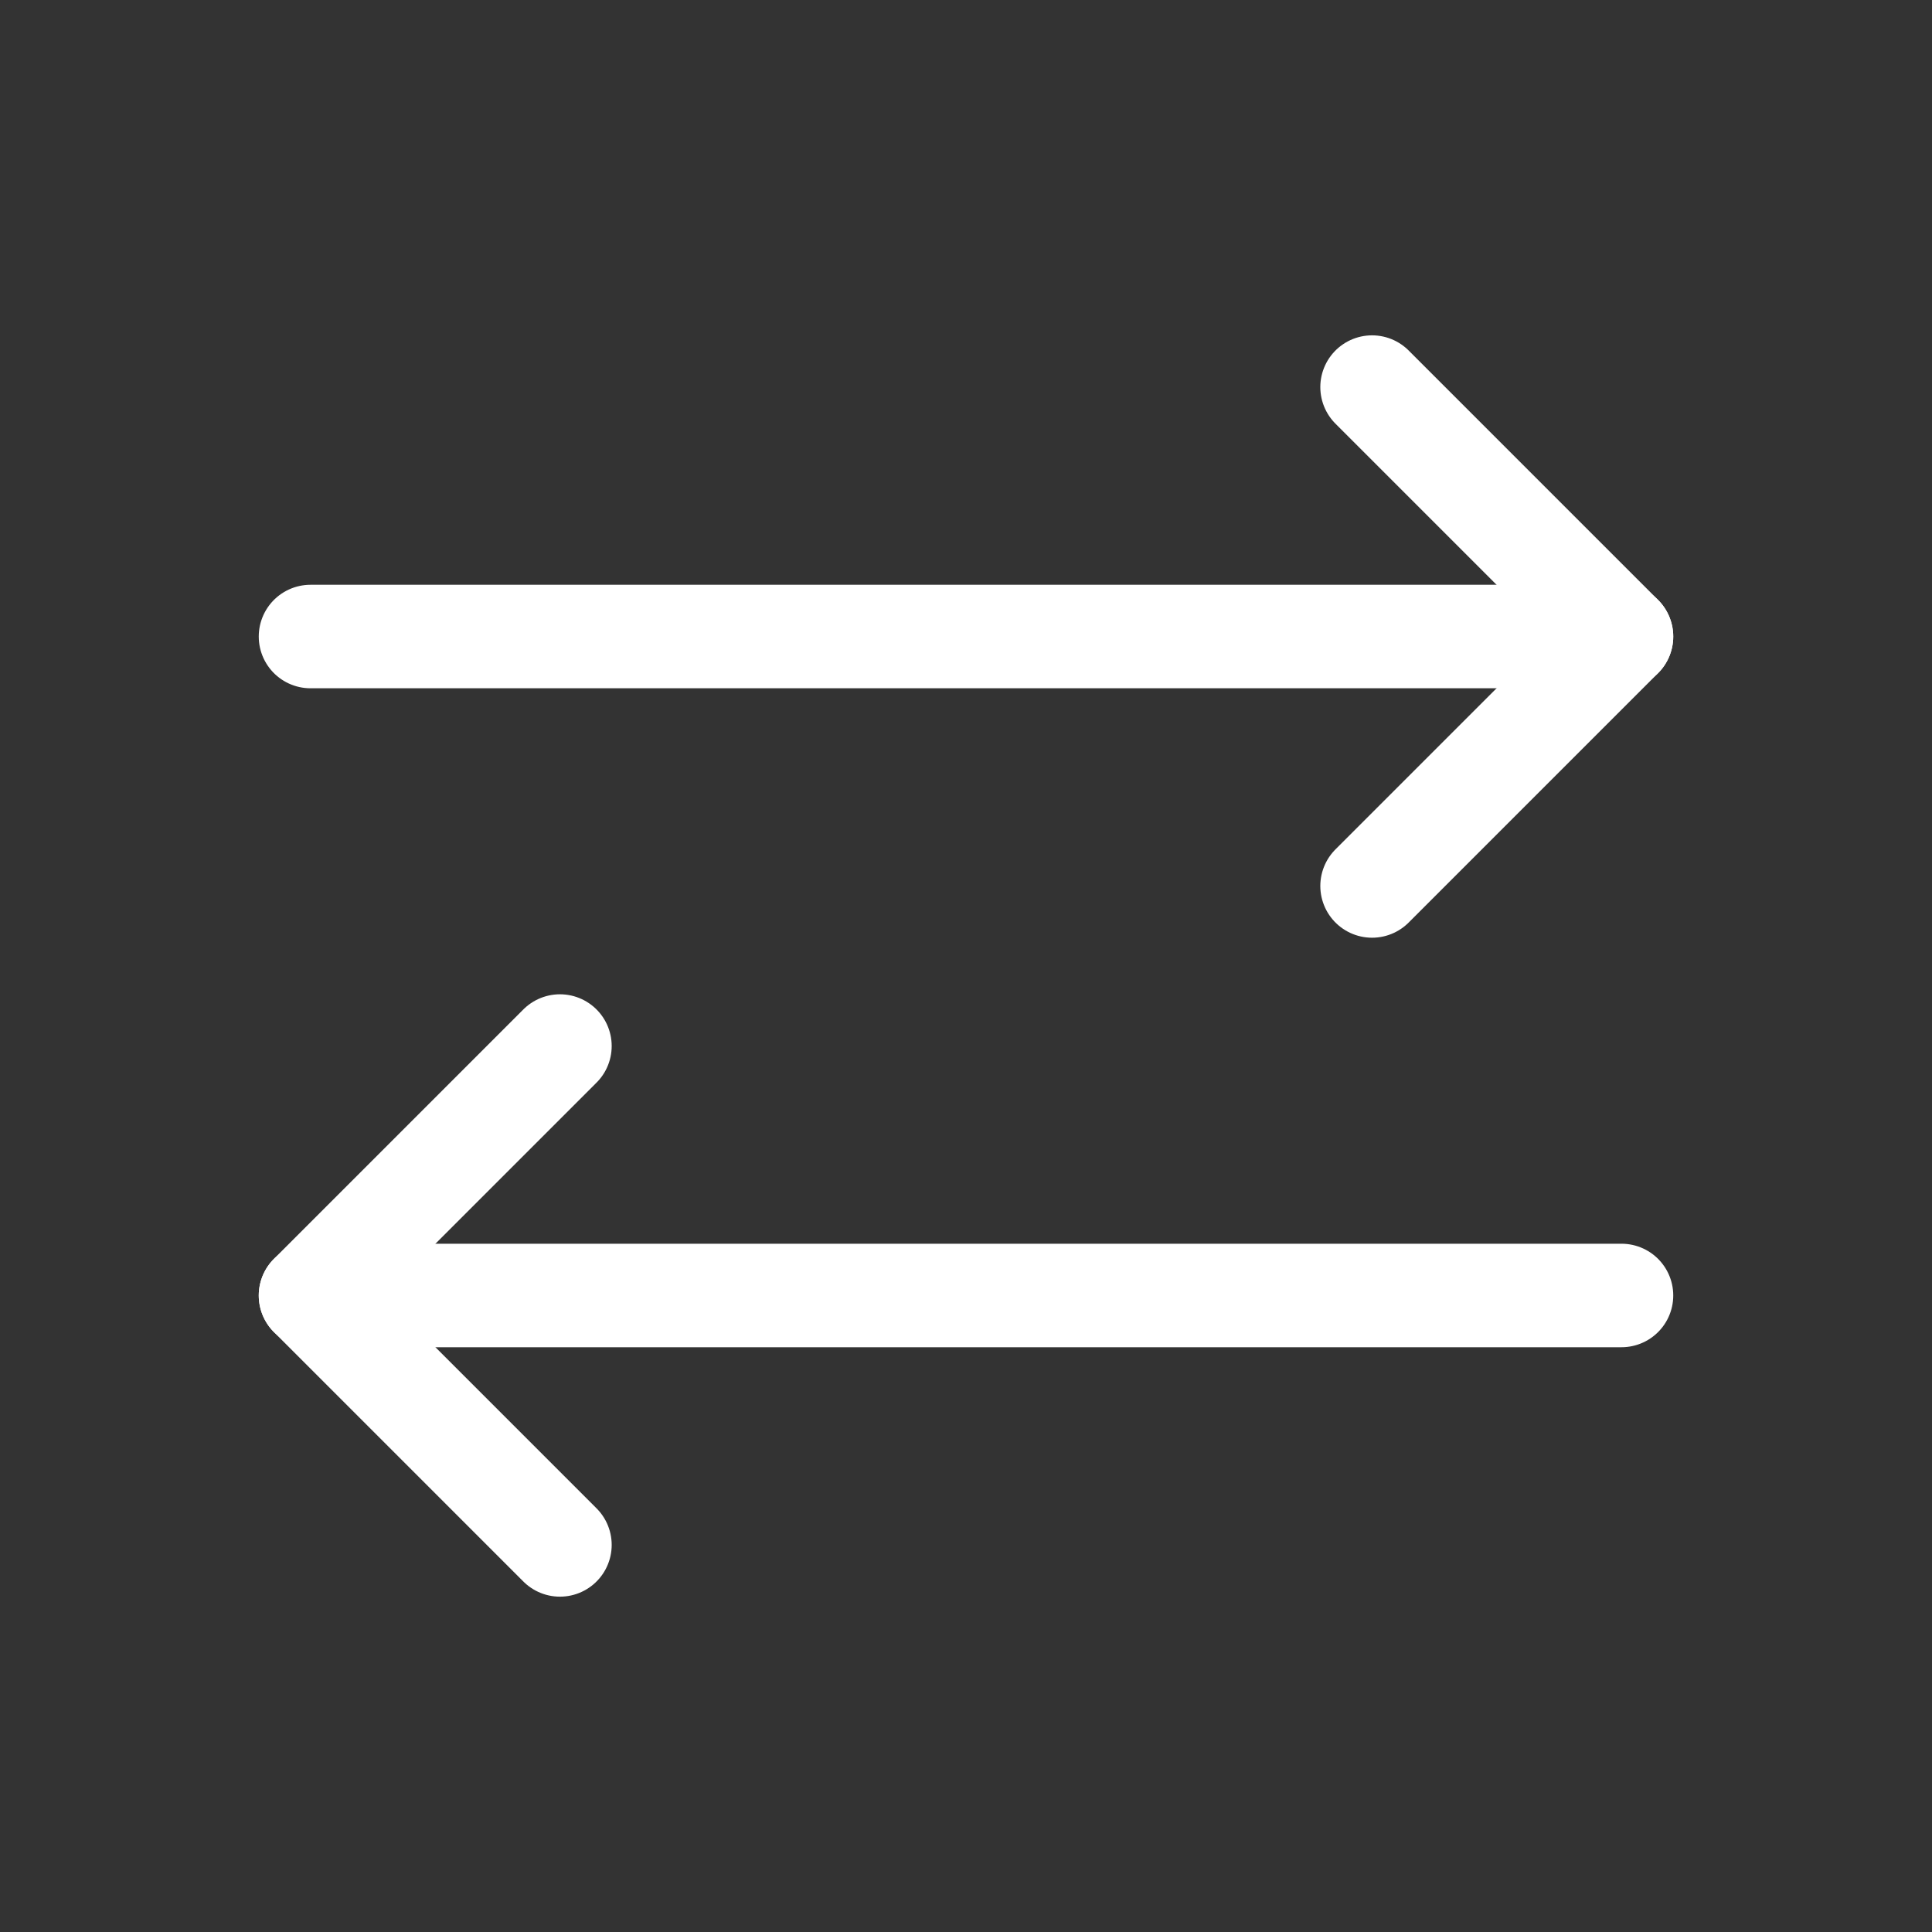
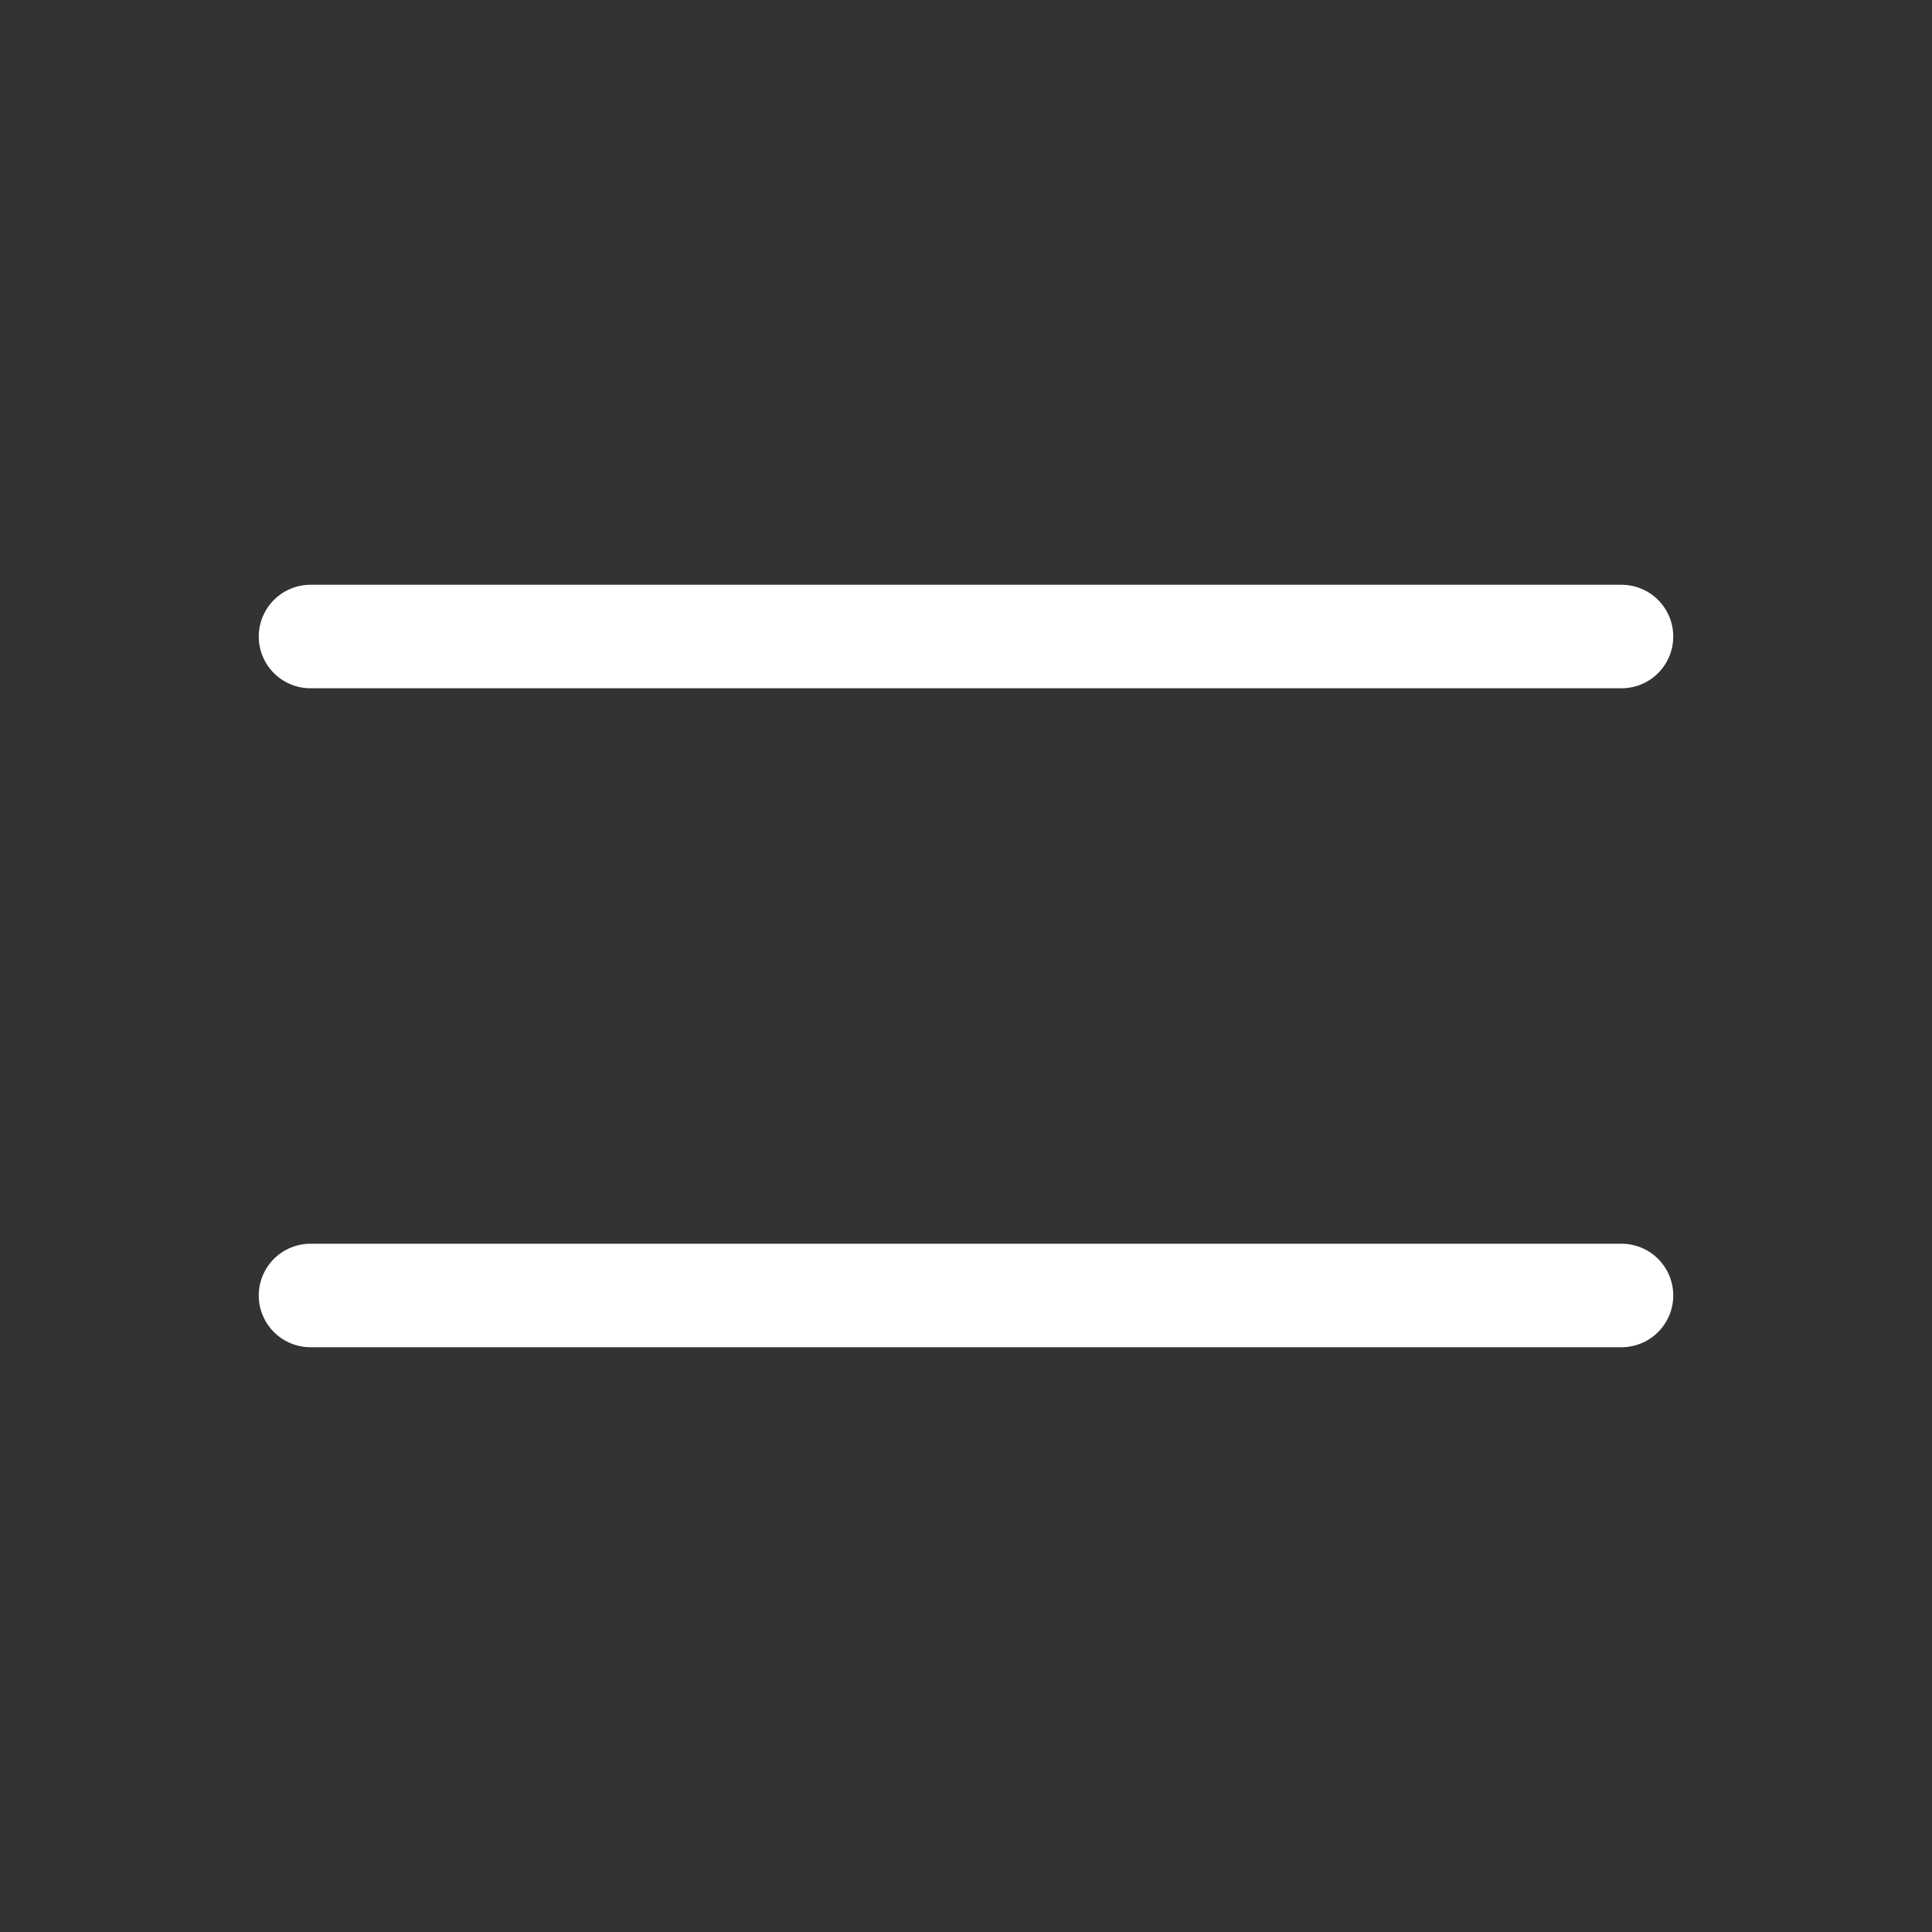
<svg xmlns="http://www.w3.org/2000/svg" id="Layer_1" width="28" height="28" version="1.1" viewBox="0 0 28 28">
  <rect x="0" y="0" width="28" height="28" fill="#333333" stroke="none" />
  <path d="M23.5,18.775H4.5h.769" style="fill: none; stroke: #fff; stroke-linecap: round; stroke-linejoin: round; stroke-width: 1.5px;" />
-   <path d="M8.115,15.16l-3.615,3.615,3.615,3.615" style="fill: none; stroke: #fff; stroke-linecap: round; stroke-linejoin: round; stroke-width: 1.5px;" />
  <path d="M4.5,9.225h19-.769" style="fill: none; stroke: #fff; stroke-linecap: round; stroke-linejoin: round; stroke-width: 1.5px;" />
-   <path d="M19.885,5.61l3.615,3.615-3.615,3.615" style="fill: none; stroke: #fff; stroke-linecap: round; stroke-linejoin: round; stroke-width: 1.5px;" />
</svg>